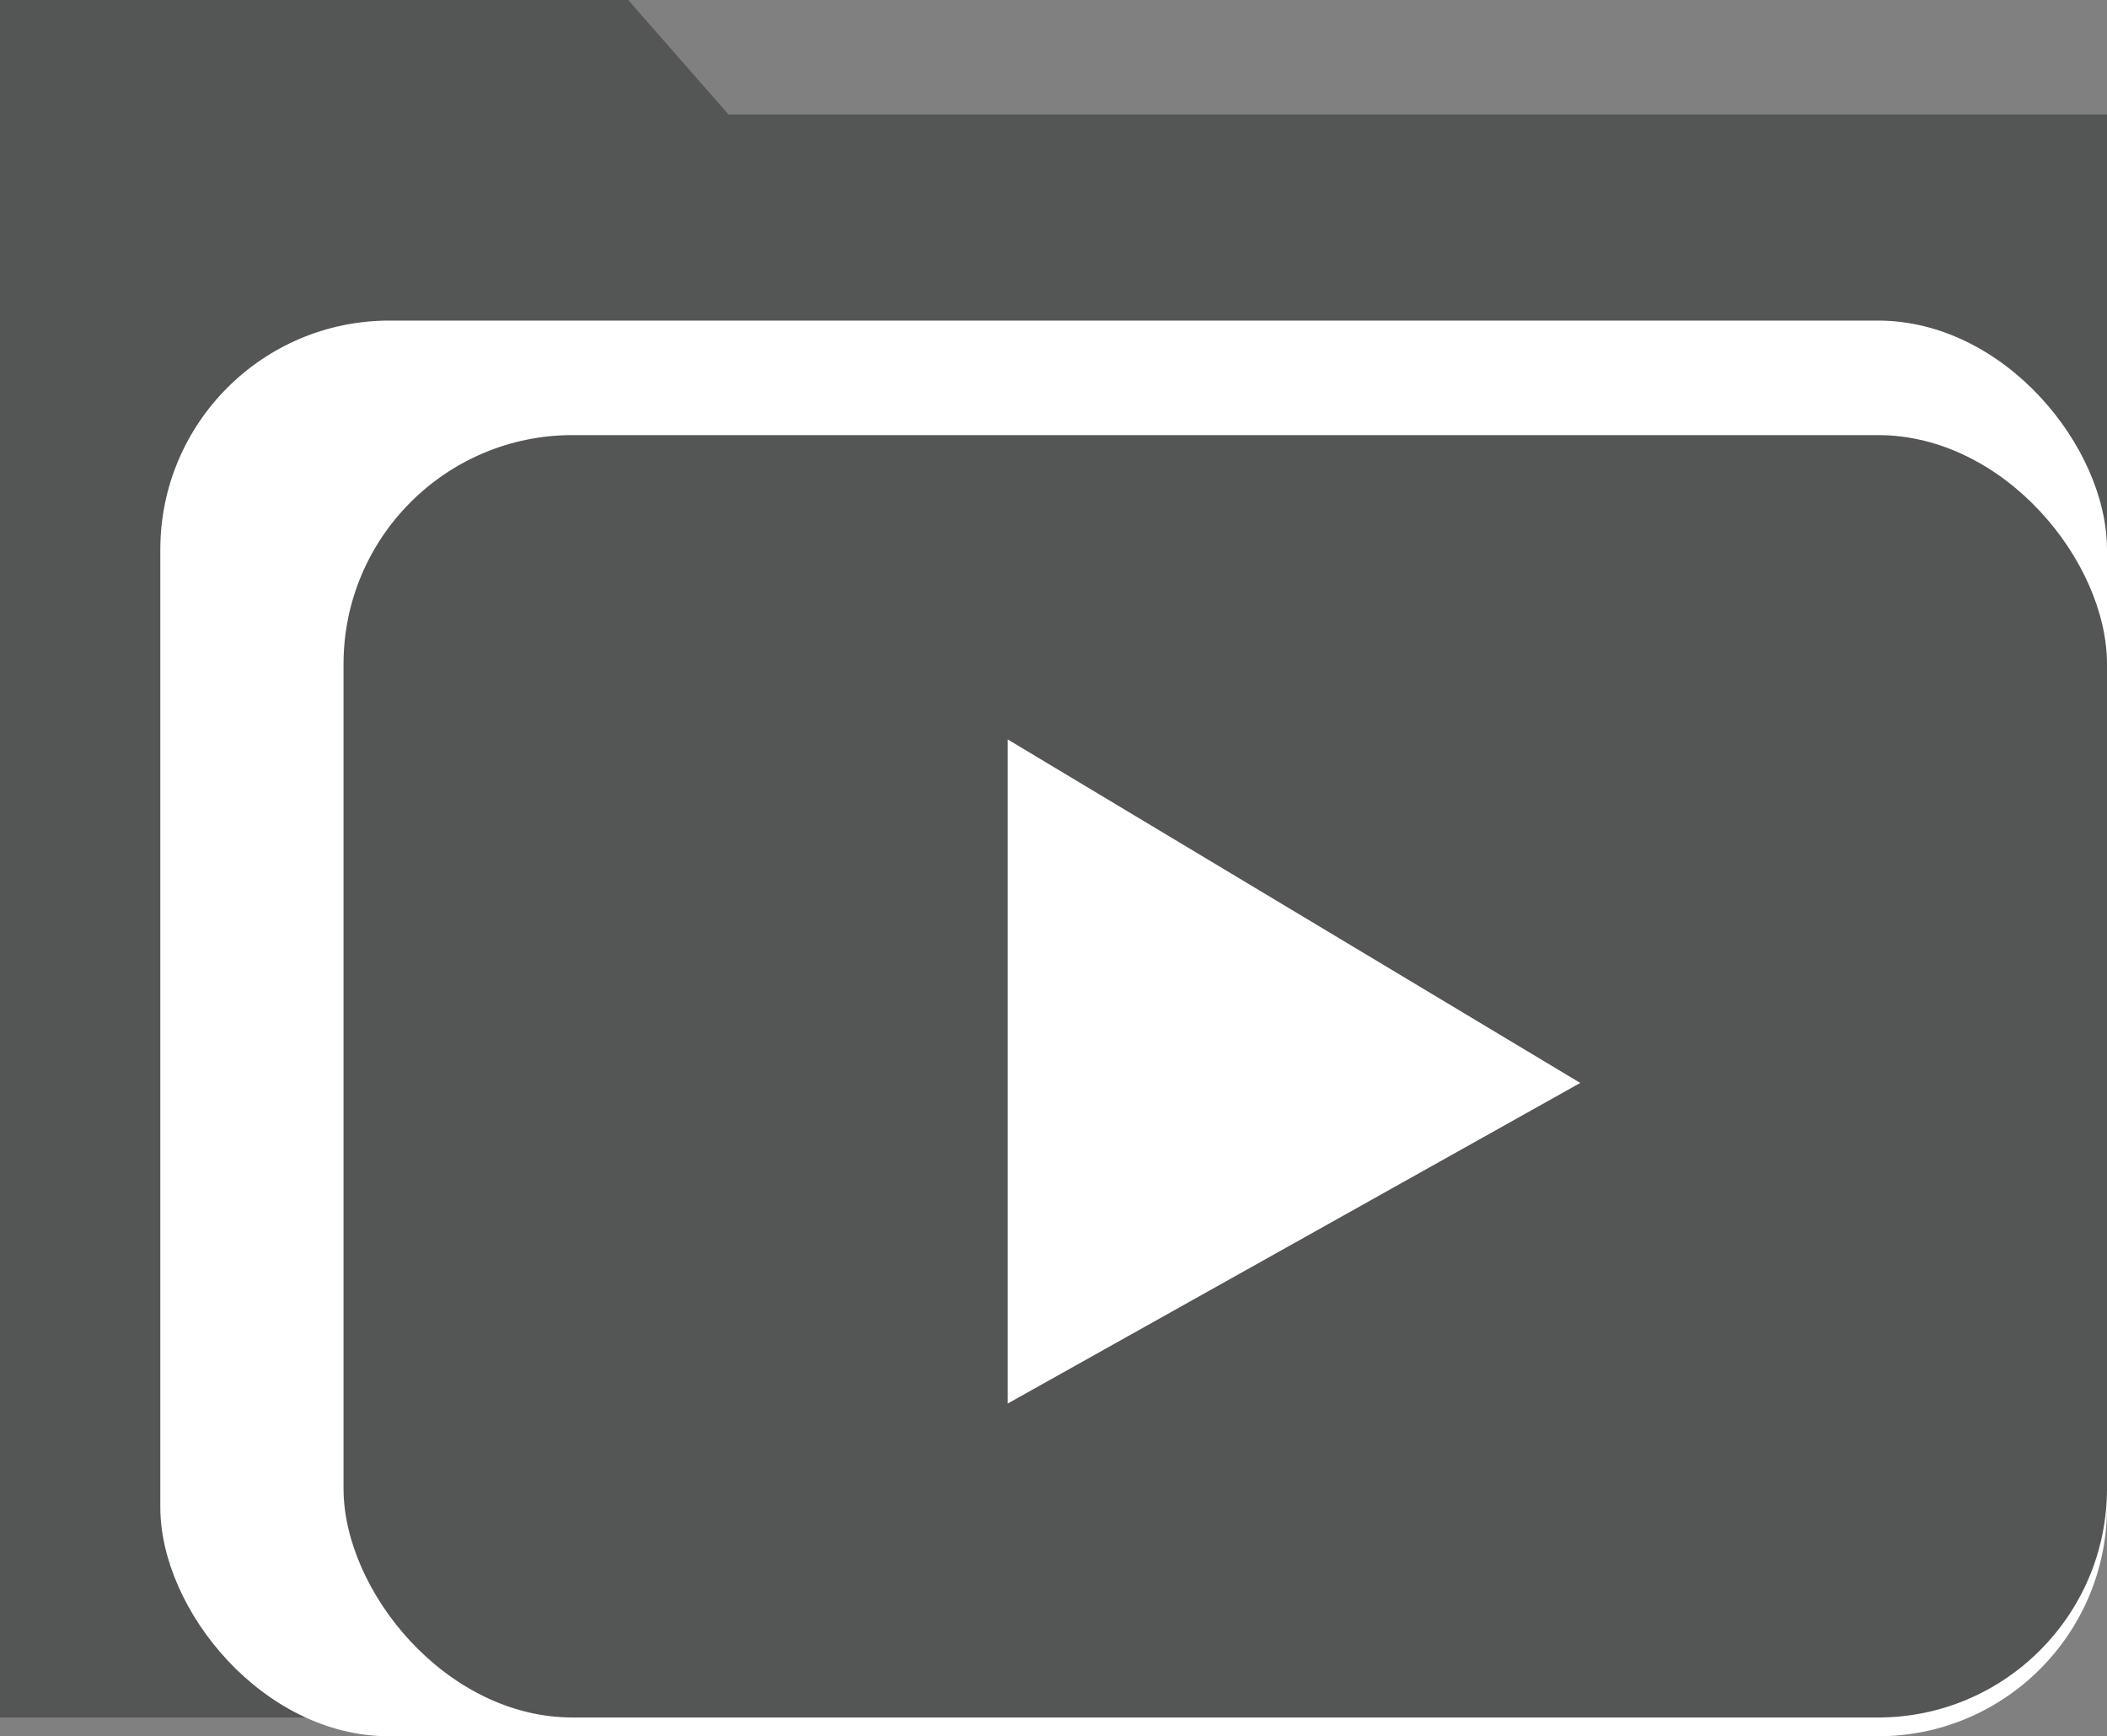
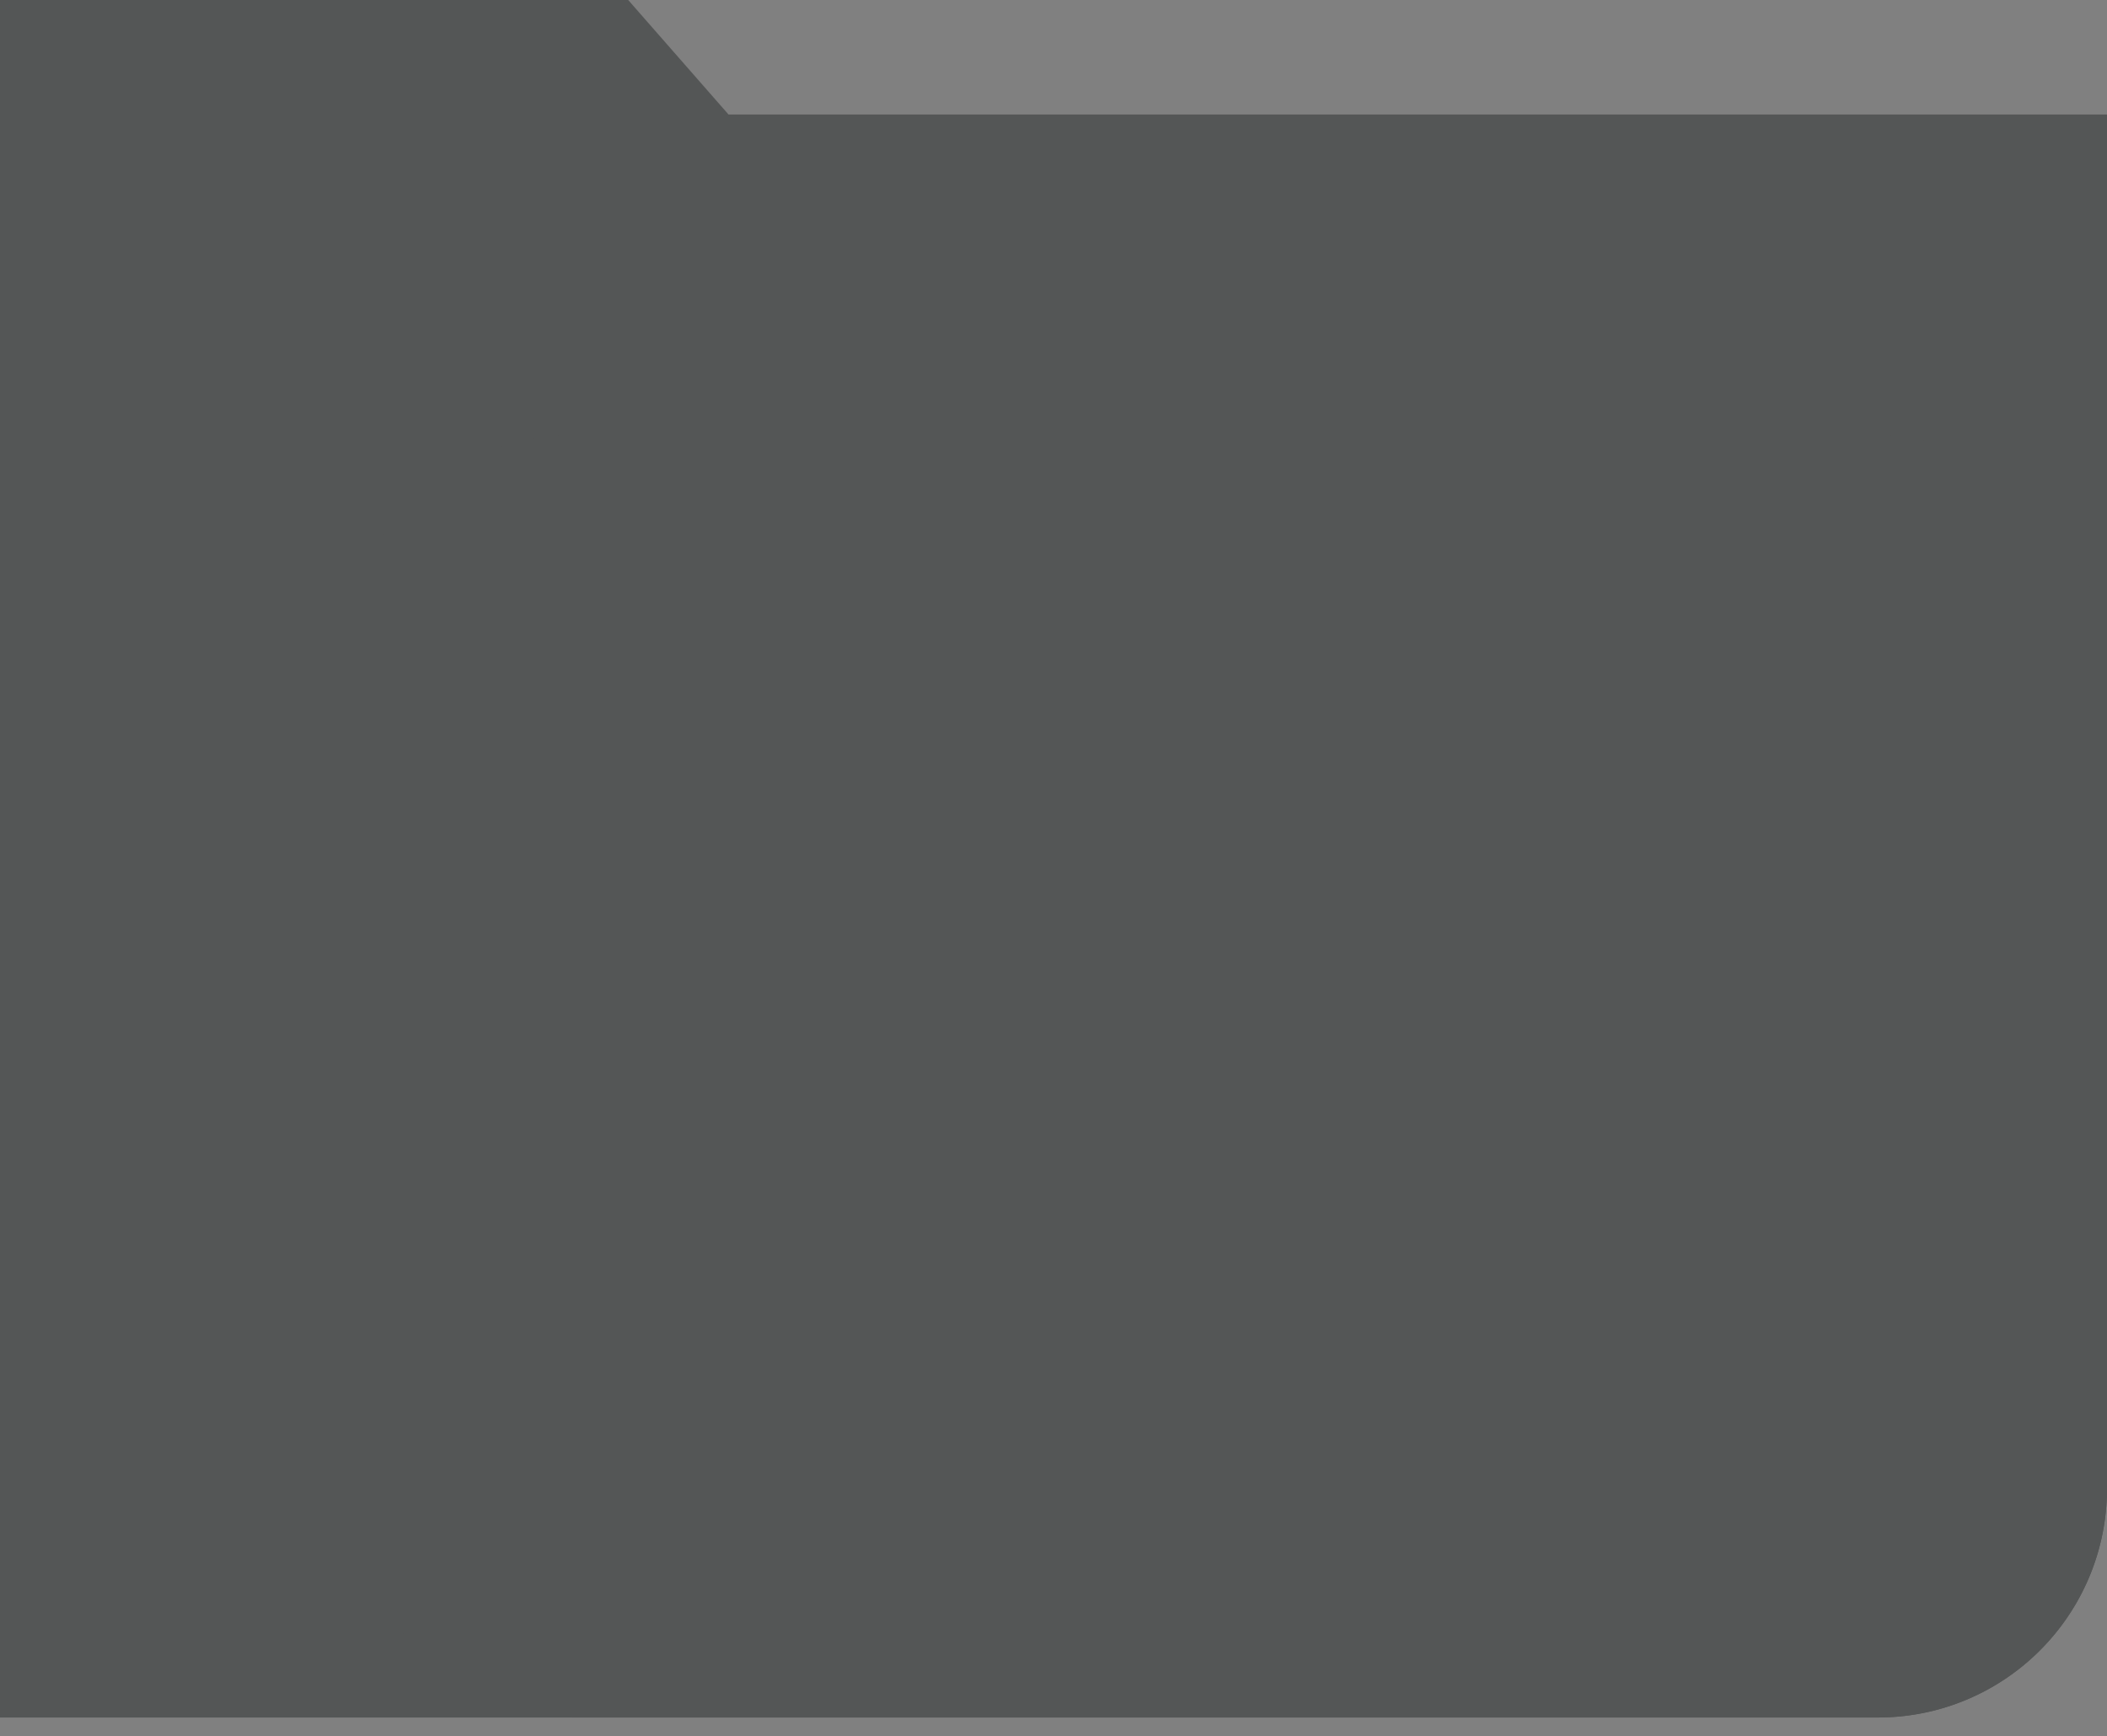
<svg xmlns="http://www.w3.org/2000/svg" id="Gemeinsame-Archive" viewBox="0 0 92 75.82">
  <rect x="0" y="0" width="92" height="75.82" fill="#808080" stroke="none" />
  <defs>
    <style>.cls-1{fill:#545656;}.cls-2{fill:#fff;}</style>
  </defs>
  <path class="cls-1" d="M111,107H29V32H56.43l4.38,5H121V97A10,10,0,0,1,111,107Z" transform="translate(-29 -32)" />
-   <rect class="cls-2" x="7" y="14" width="85" height="61.82" rx="10" />
  <rect class="cls-1" x="15" y="19" width="77" height="56" rx="10" />
-   <polygon class="cls-2" points="69 47.29 44 61.29 44 32.29 69 47.29" />
</svg>